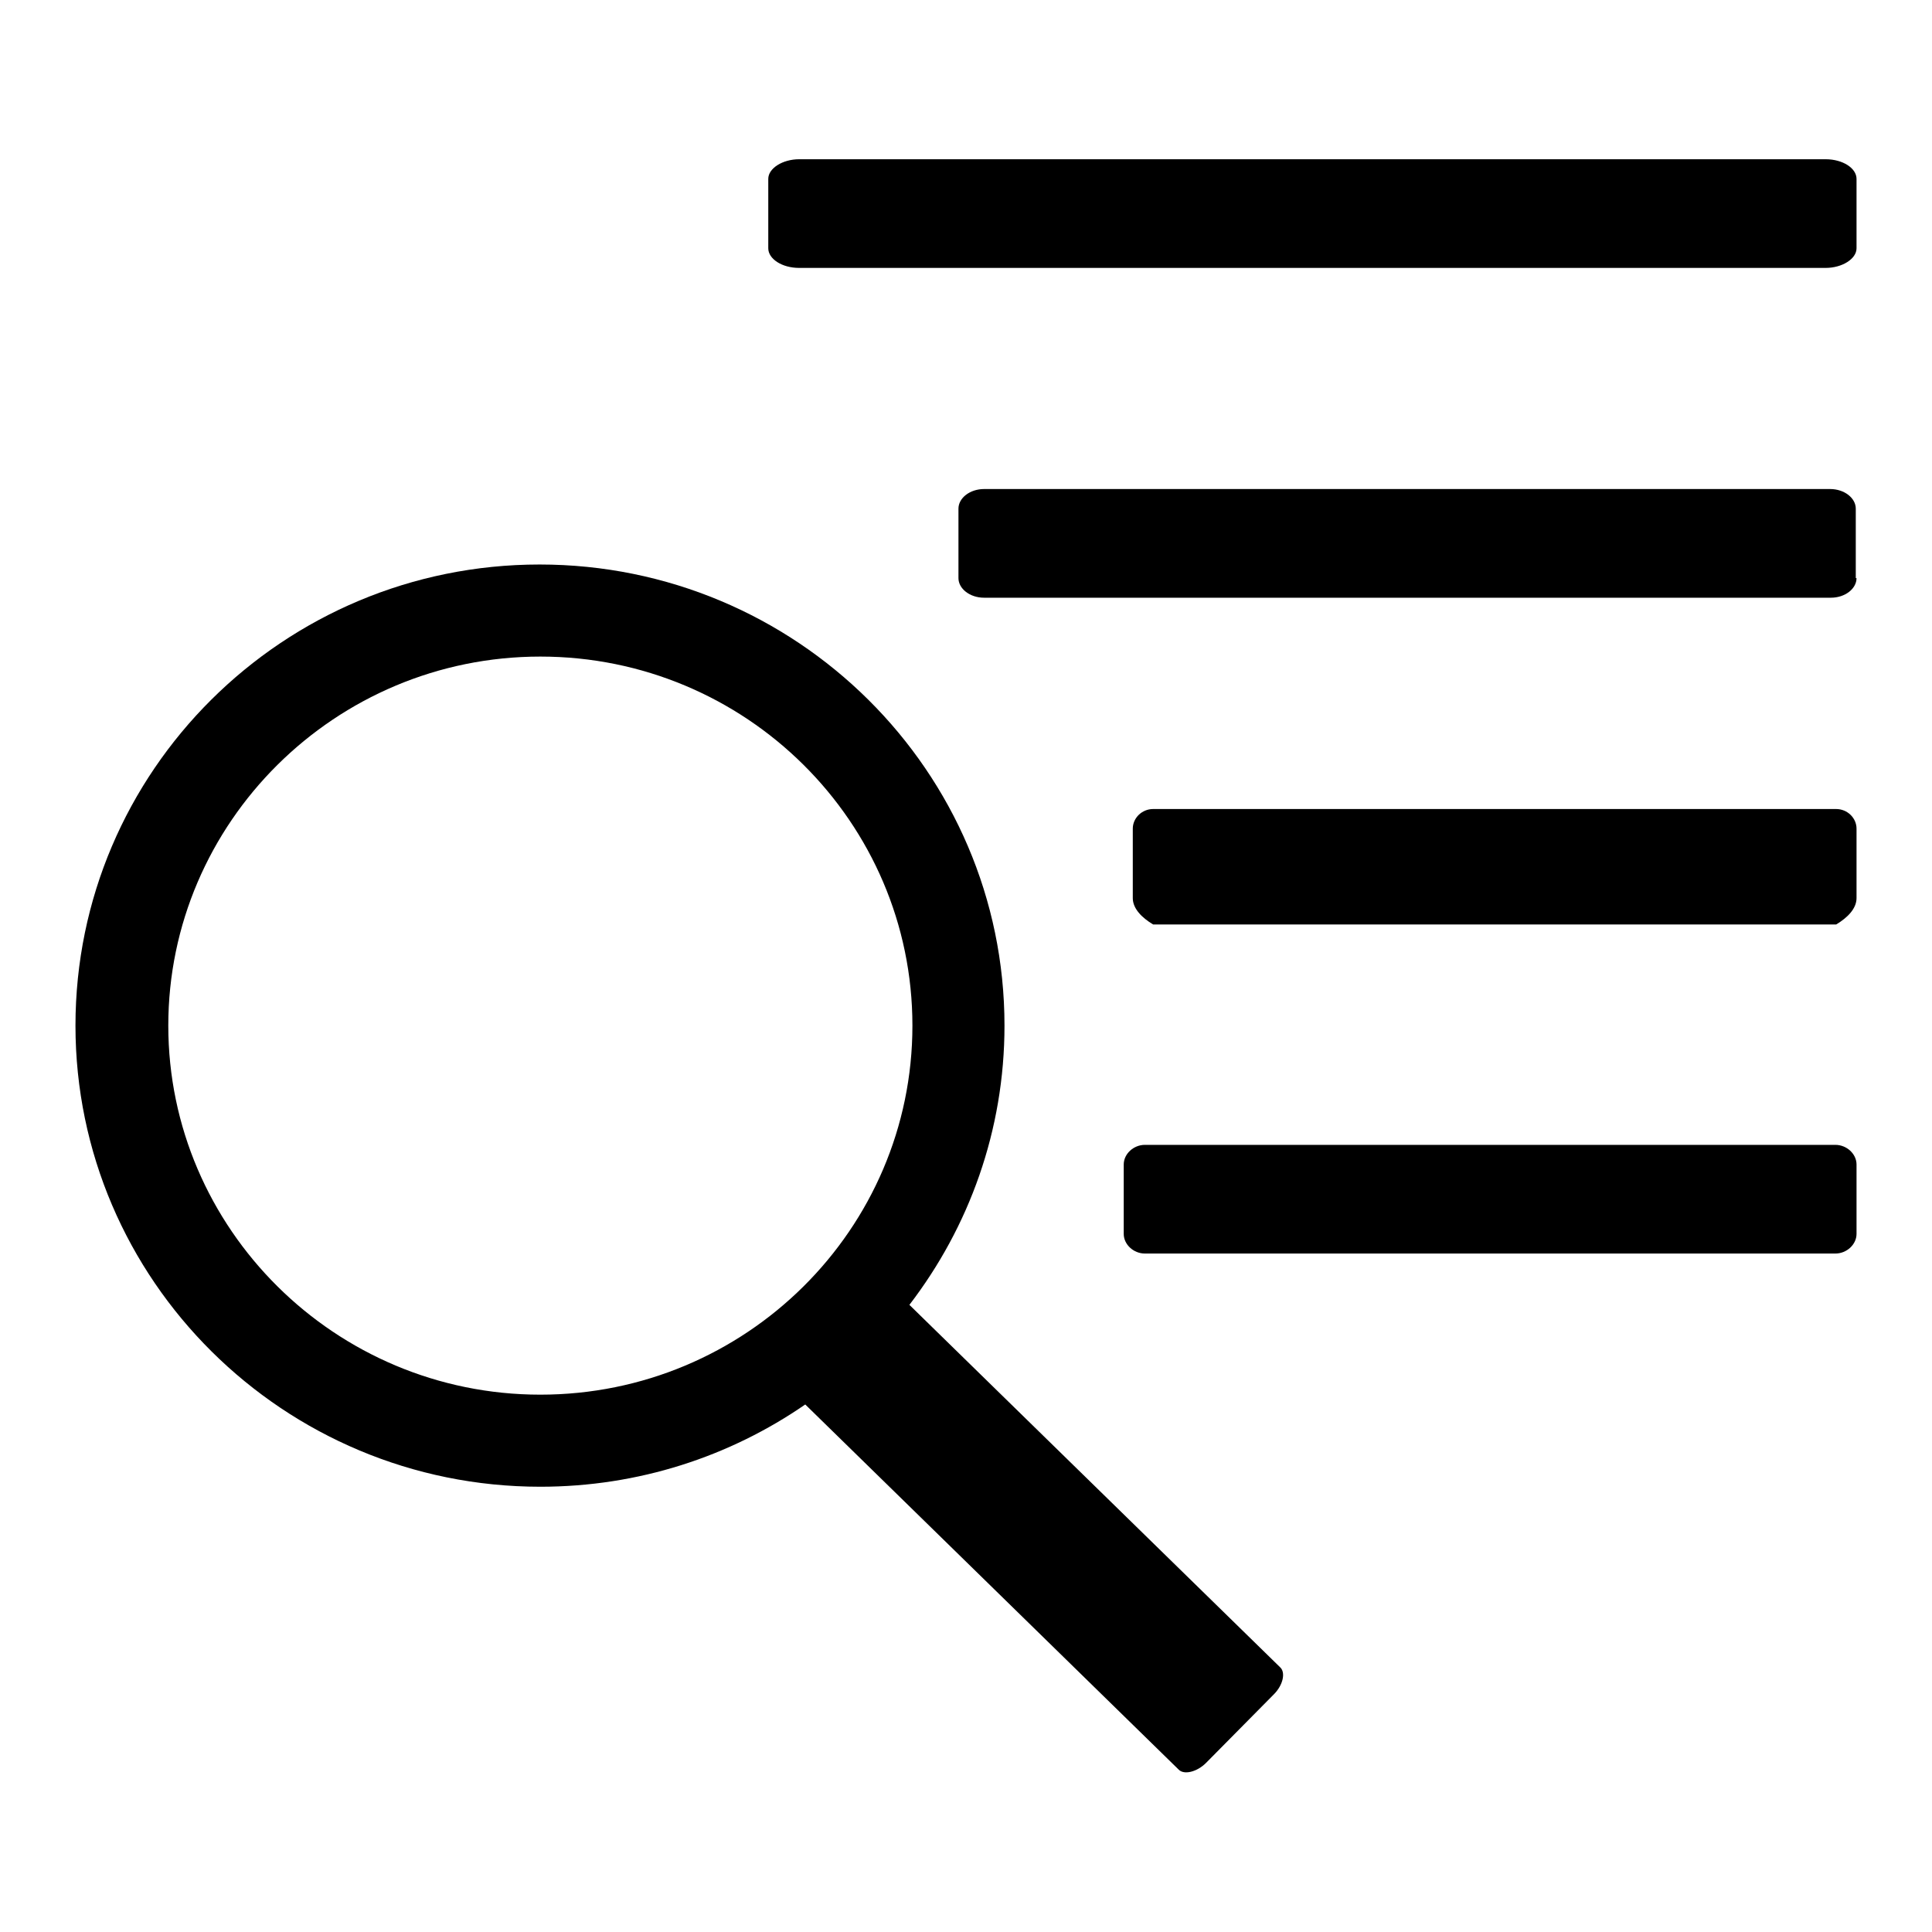
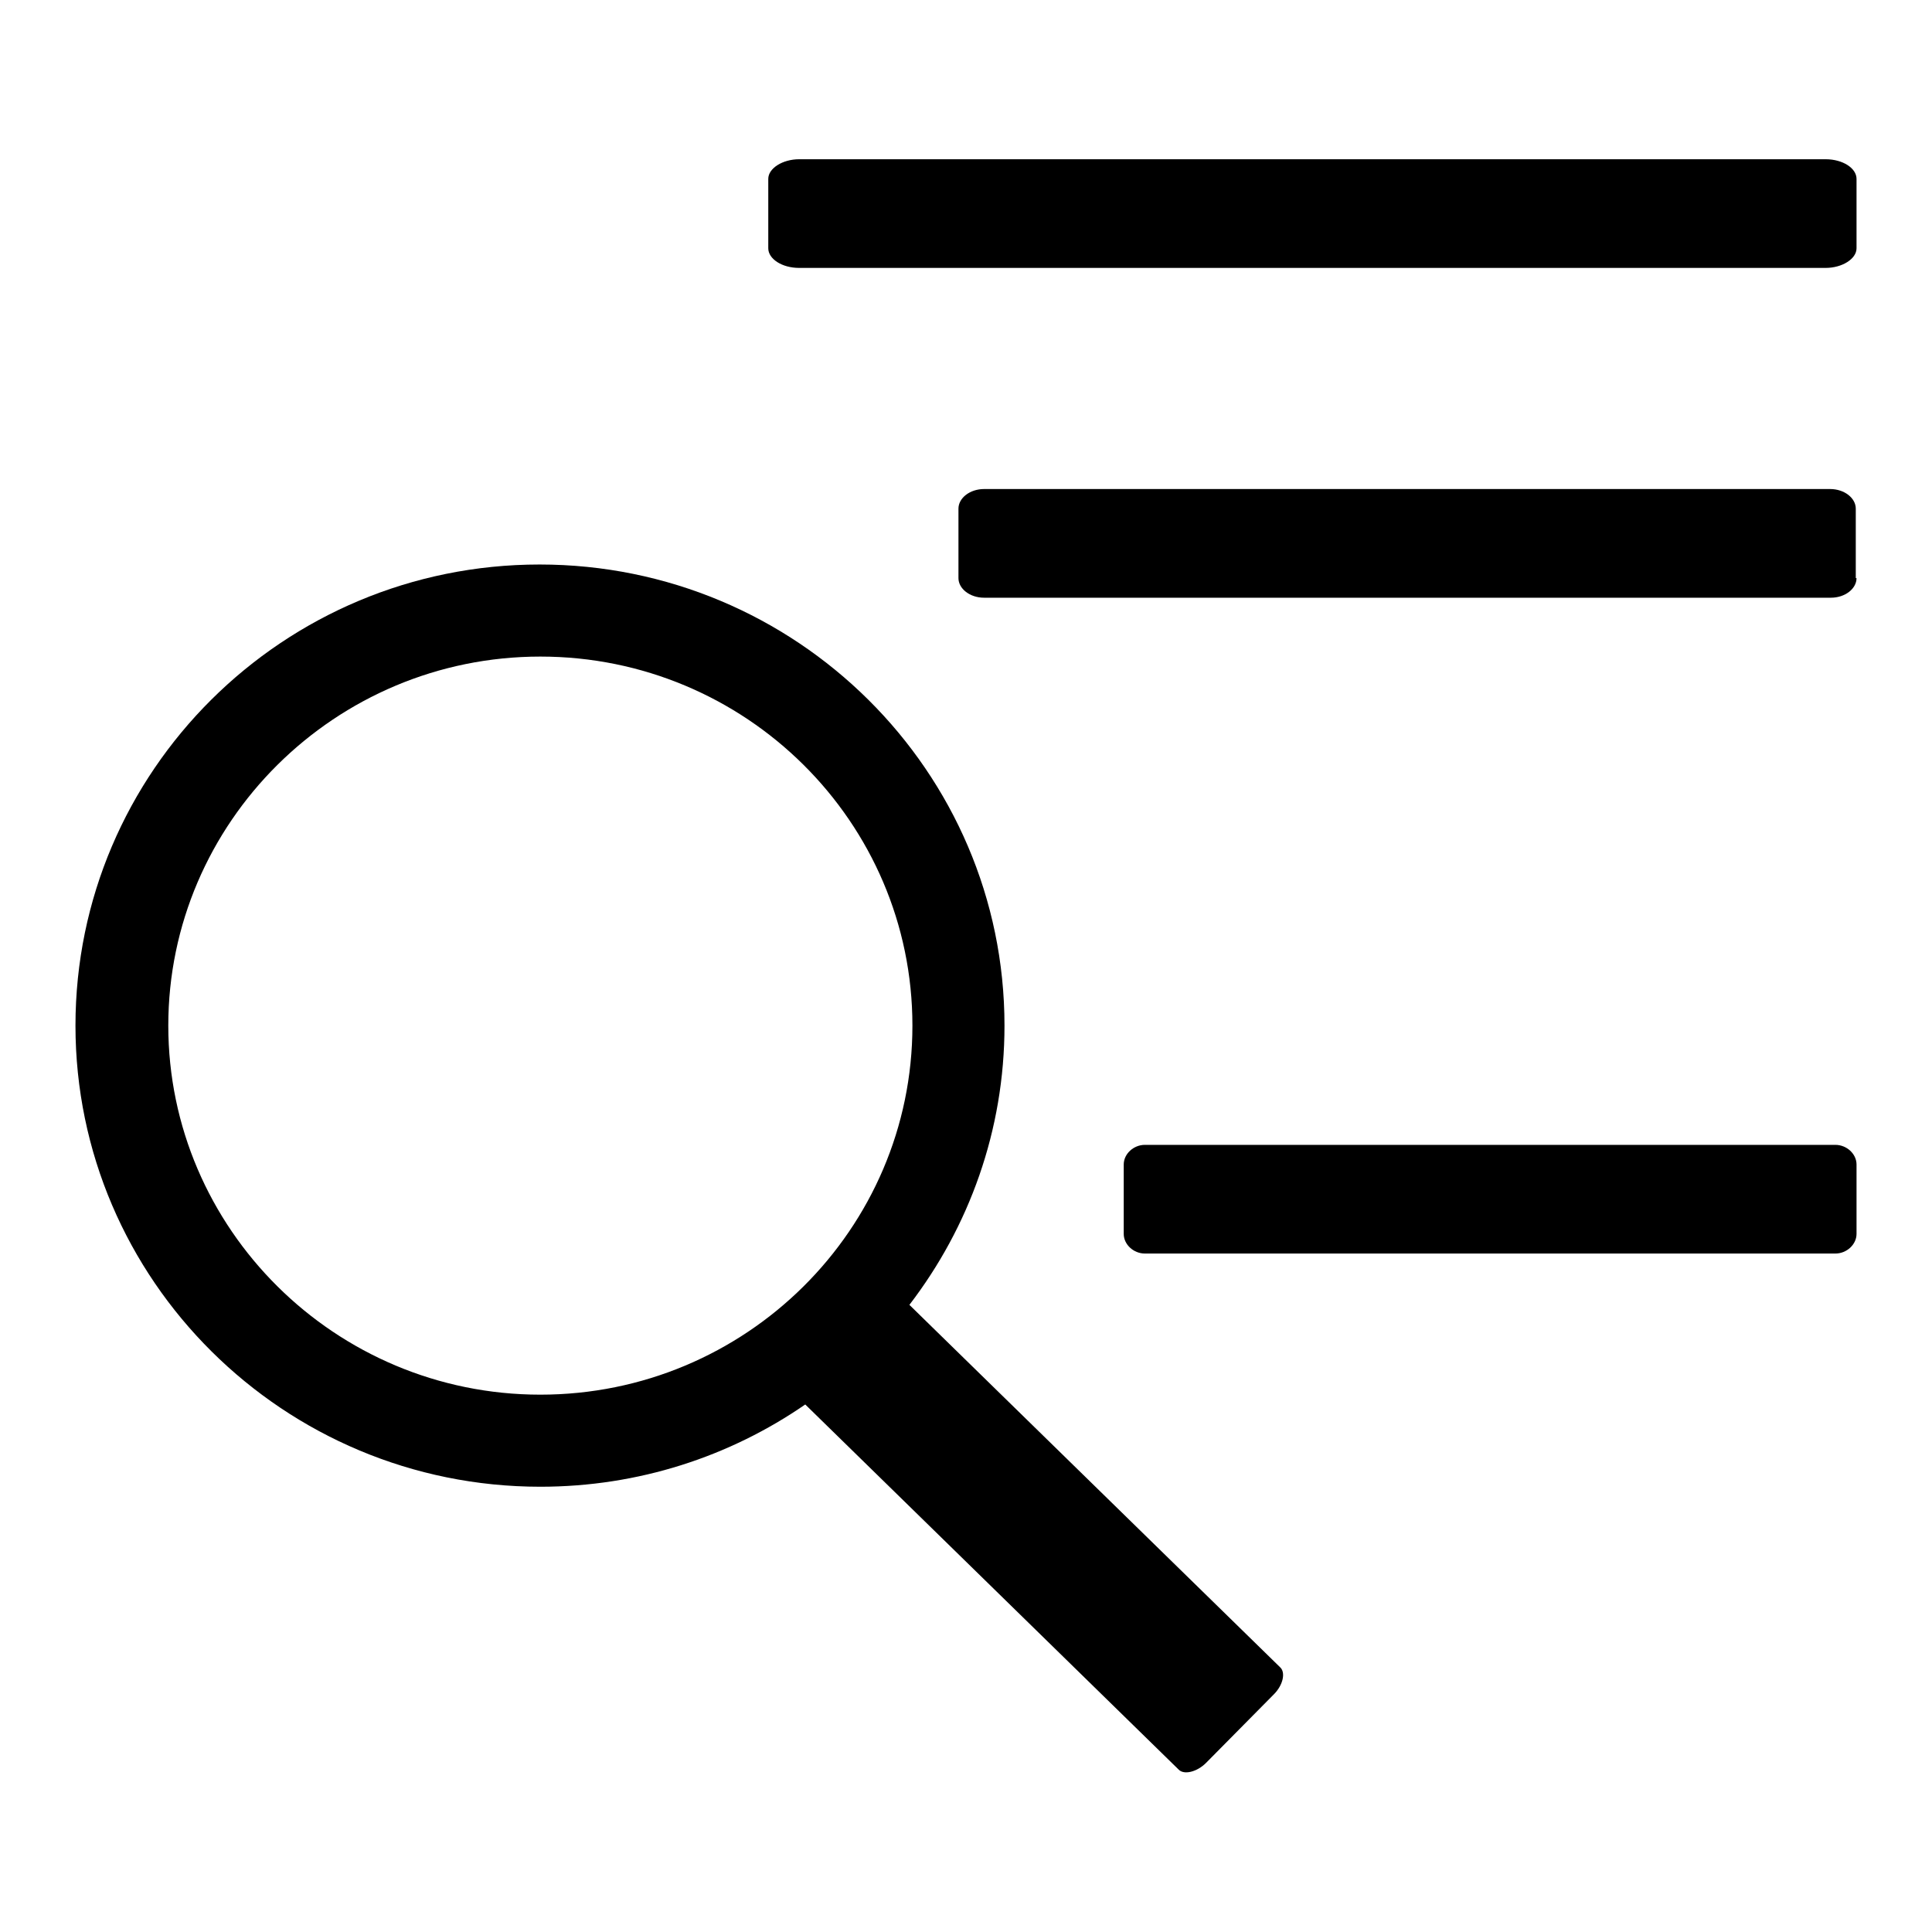
<svg xmlns="http://www.w3.org/2000/svg" version="1.1" x="0px" y="0px" viewBox="0 0 256 256" enable-background="new 0 0 256 256" xml:space="preserve">
  <g>
    <g>
      <path fill="#000000" d="M169.6,220.9l-49.1-48c7.9-10.3,12.6-23.1,12.6-37c0-33.7-27.6-61.1-61.6-61.1S10,102.2,10,135.9c0,33.7,27.6,61.1,61.6,61.1c13,0,25.1-4,35.1-10.9l49.5,48.4c0.7,0.7,2.4,0.3,3.6-0.9l9-9.1C170,223.3,170.4,221.6,169.6,220.9z M22.3,135.9C22.3,109,44.4,87,71.6,87s49.3,21.9,49.3,48.9s-22.1,48.9-49.3,48.9S22.3,162.8,22.3,135.9z" />
      <path fill="#000000" d="M246,32.9c0,1.4-1.9,2.6-4.1,2.6H105.9c-2.3,0-4.1-1.2-4.1-2.6v-9.2c0-1.4,1.9-2.6,4.1-2.6h136c2.3,0,4.1,1.2,4.1,2.6L246,32.9L246,32.9z" />
      <path fill="#000000" d="M246,76.6c0,1.4-1.5,2.6-3.4,2.6H130.4c-1.9,0-3.4-1.2-3.4-2.6v-9.2c0-1.4,1.5-2.6,3.4-2.6h112.1c1.9,0,3.4,1.2,3.4,2.6V76.6L246,76.6z" />
-       <path fill="#000000" d="M246,119c0,1.4-1.2,2.6-2.7,3.5h-90.5c-1.5-0.9-2.7-2.1-2.7-3.5v-9.2c0-1.4,1.2-2.6,2.7-2.6h90.5c1.5,0,2.7,1.2,2.7,2.6V119L246,119z" />
      <path fill="#000000" d="M246,163.5c0,1.4-1.3,2.6-2.8,2.6h-91.5c-1.5,0-2.8-1.2-2.8-2.6v-9.2c0-1.4,1.3-2.6,2.8-2.6h91.5c1.5,0,2.8,1.2,2.8,2.6V163.5z" />
    </g>
  </g>
</svg>